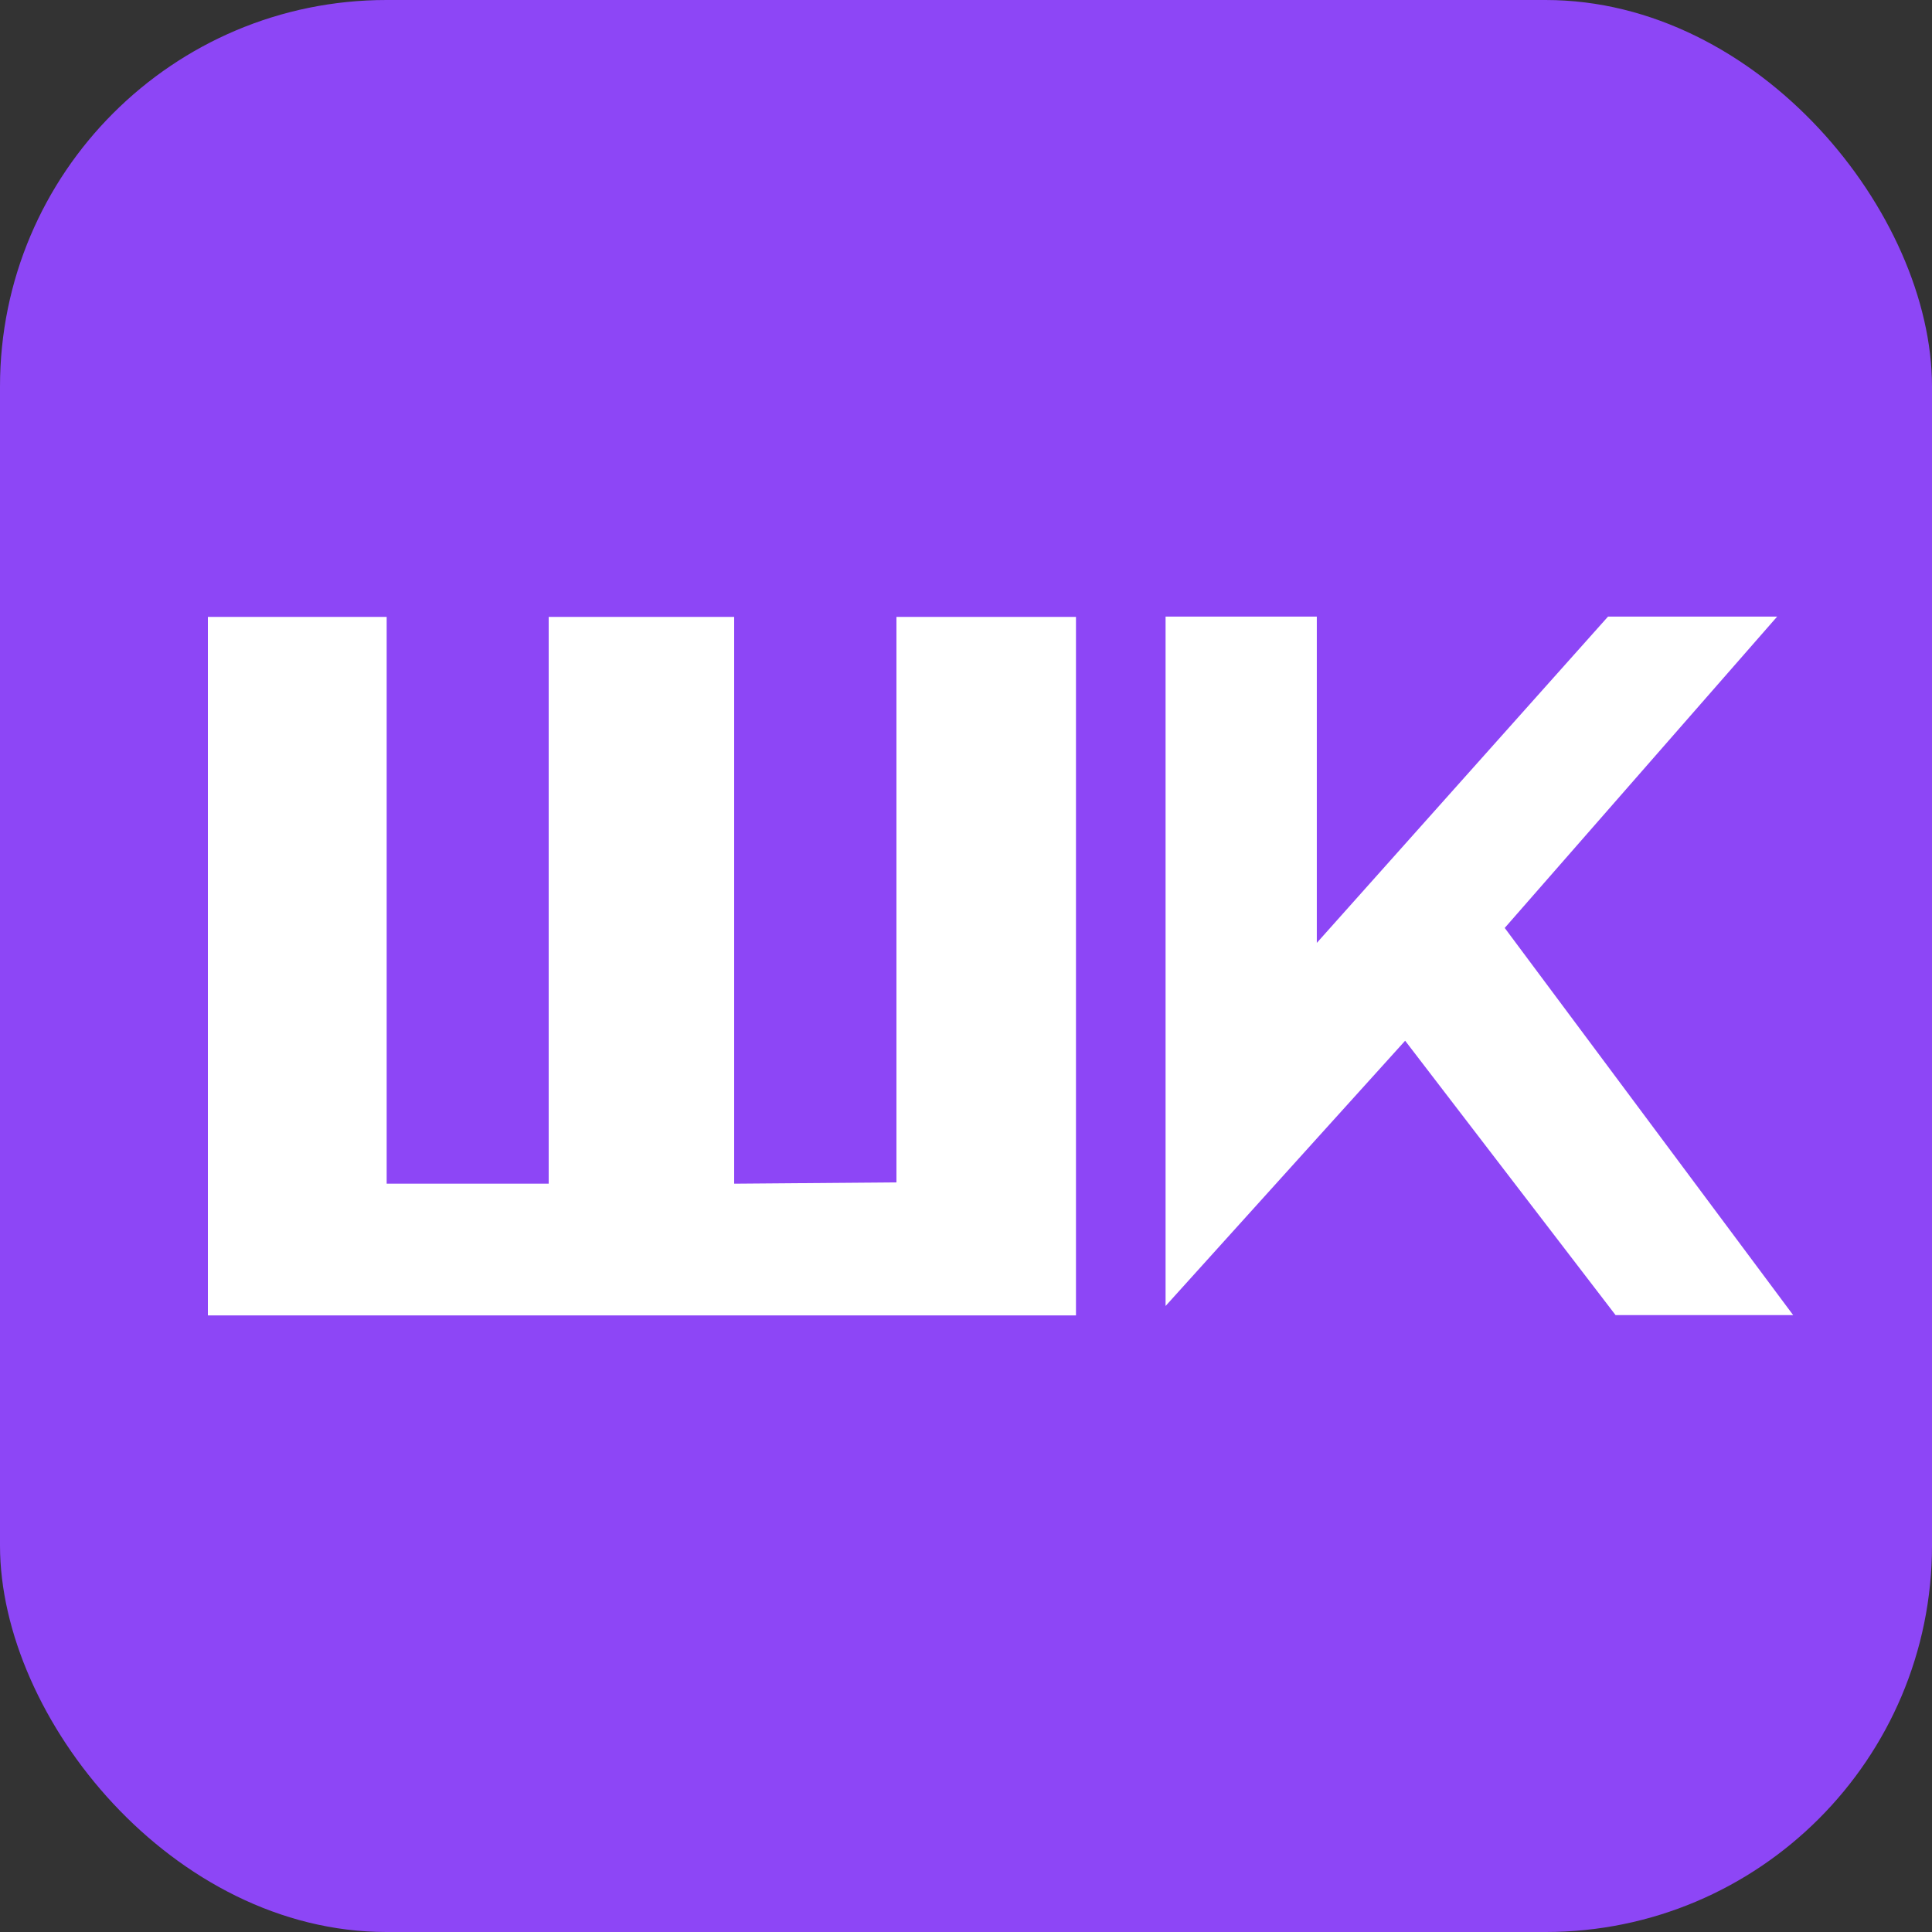
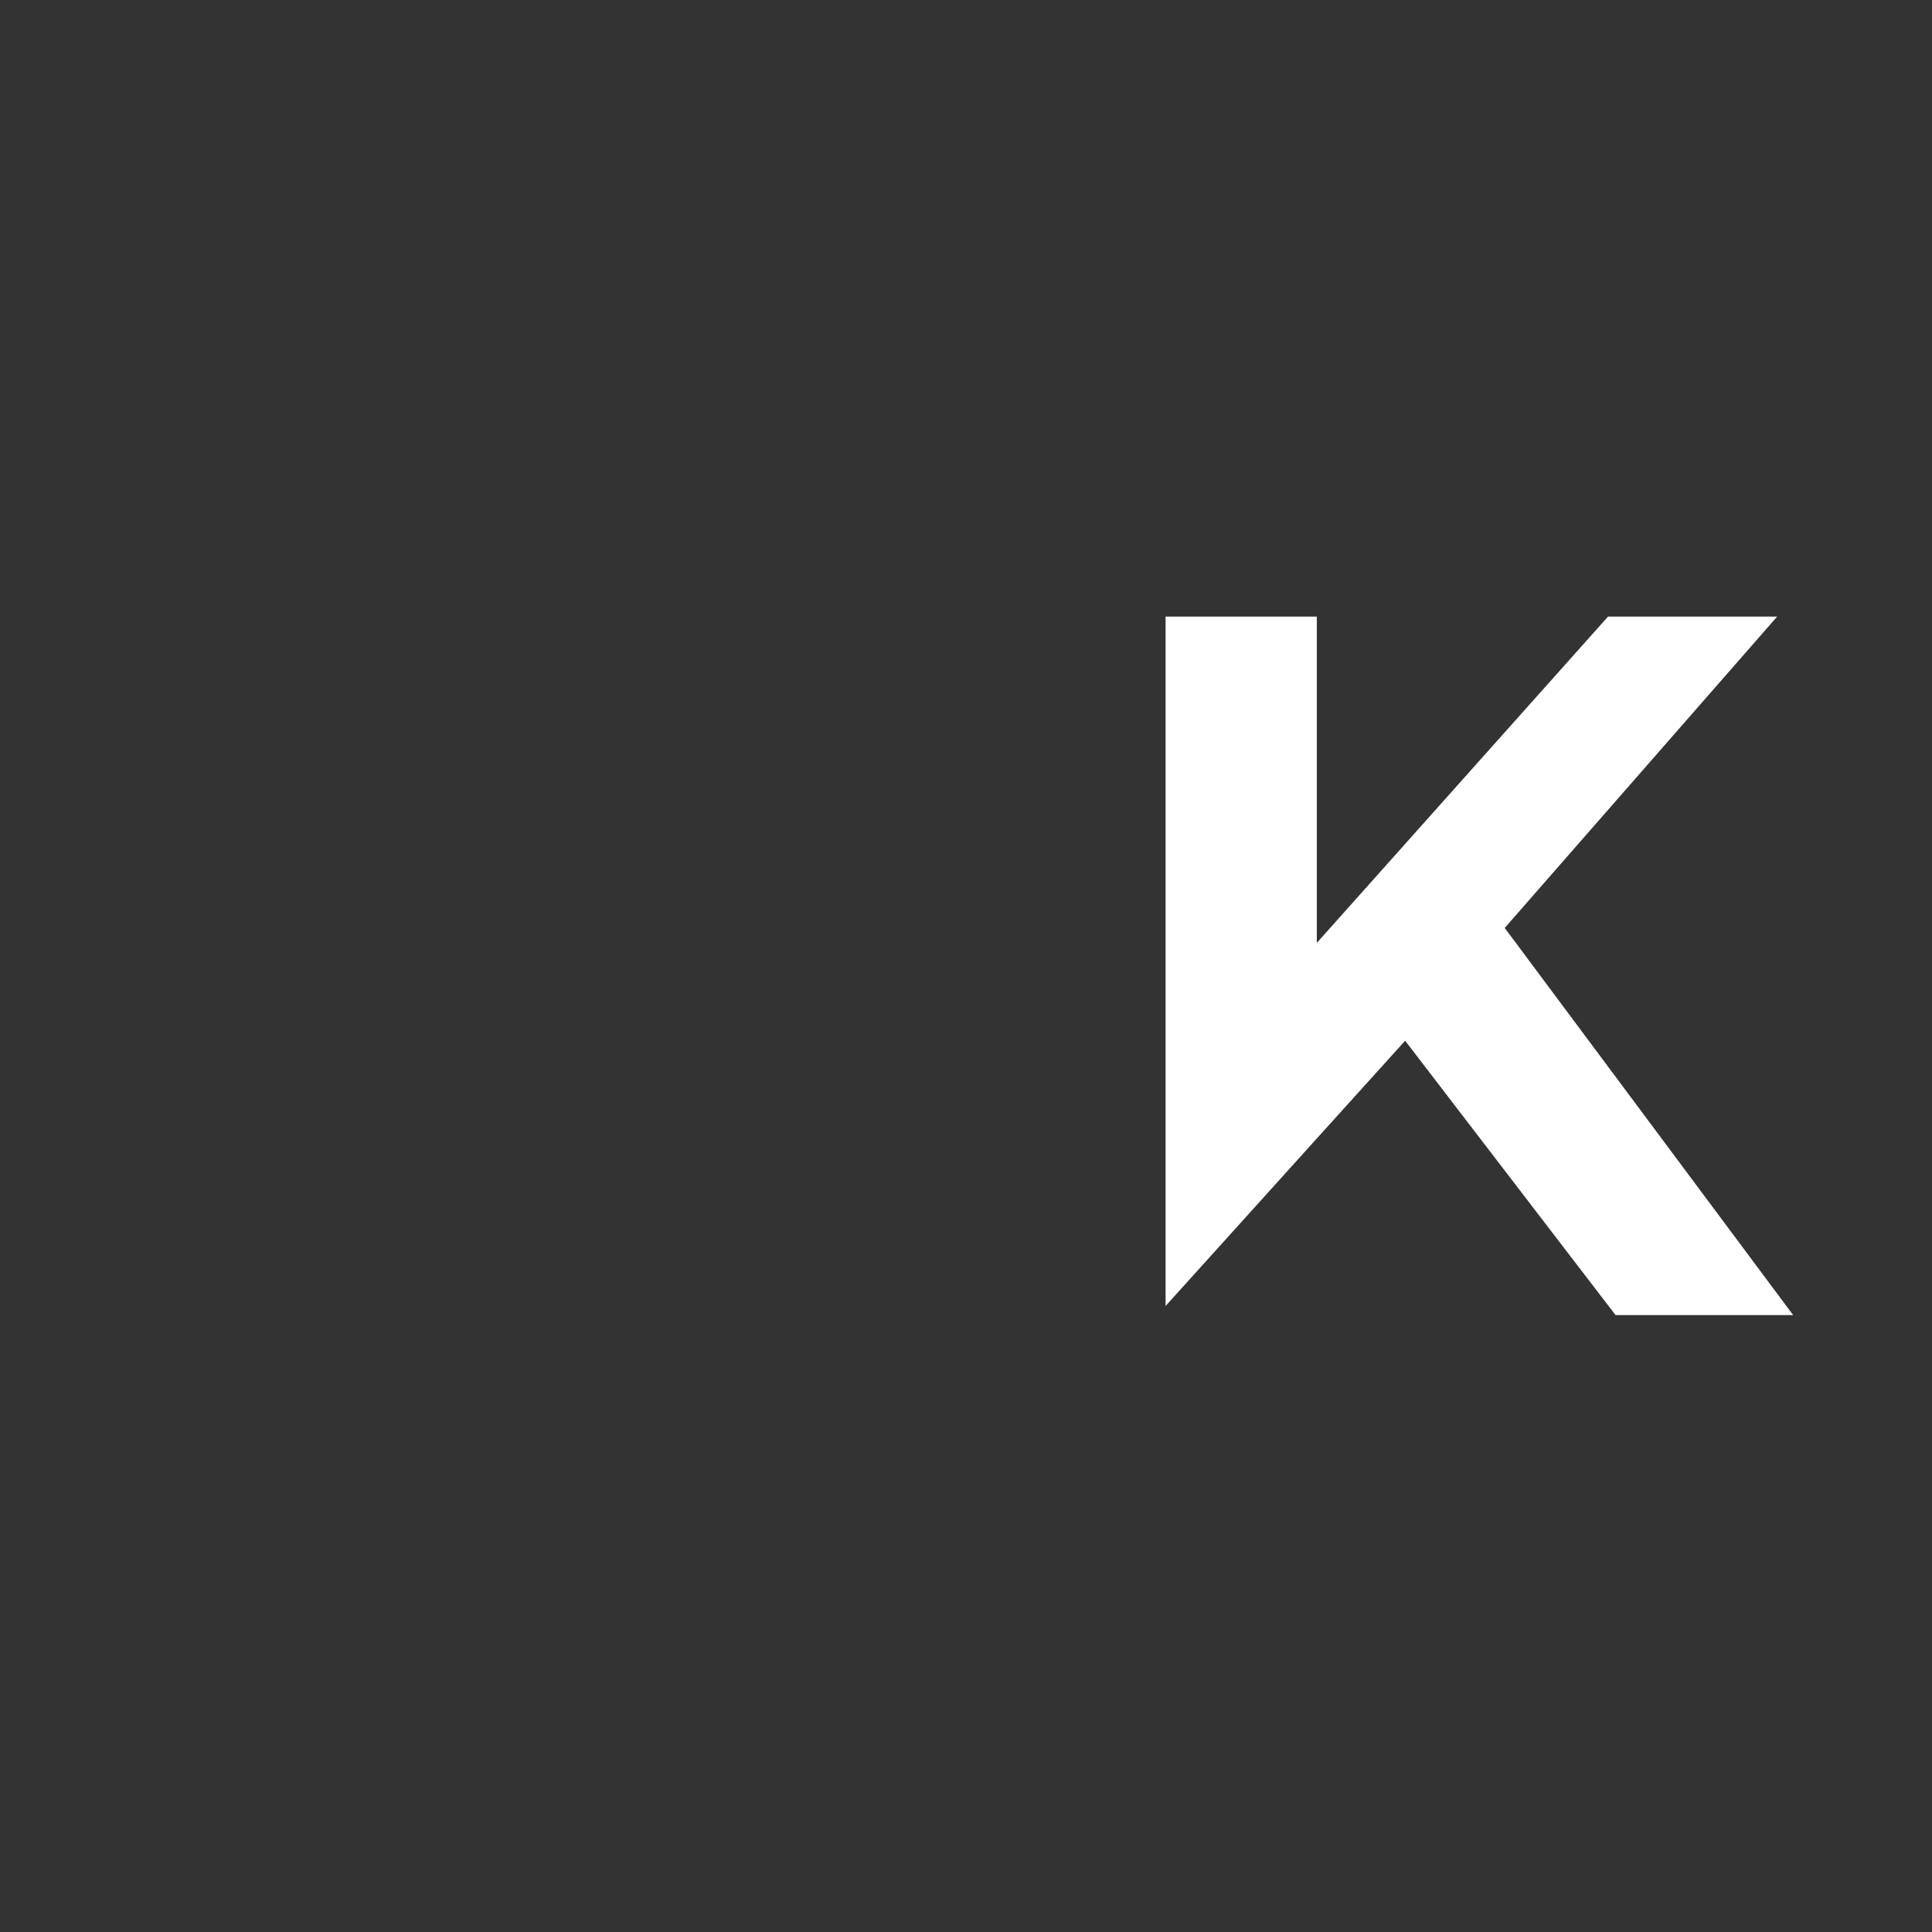
<svg xmlns="http://www.w3.org/2000/svg" id="_лой_1" viewBox="0 0 500 500">
  <rect x="0" y="0" width="500" height="500" fill="#333333" stroke="none" />
-   <rect width="500" height="500" rx="100.02" ry="100.02" style="fill:#8d46f6;" />
  <g>
-     <polygon points="278.46 159.65 232 159.65 232 306 190 306.34 190 159.65 142 159.65 142 306.34 100.07 306.34 100.07 159.65 53.8 159.65 53.8 340.43 278.46 340.43 278.46 159.65" style="fill:#fff;" />
    <polygon points="459.93 159.57 416.16 159.57 340.79 244.02 340.79 159.57 301.65 159.57 301.65 337.99 340.79 294.64 340.79 294.64 363.65 269.34 418.11 340.35 464.07 340.35 389.42 240.15 459.93 159.57" style="fill:#fff;" />
  </g>
</svg>